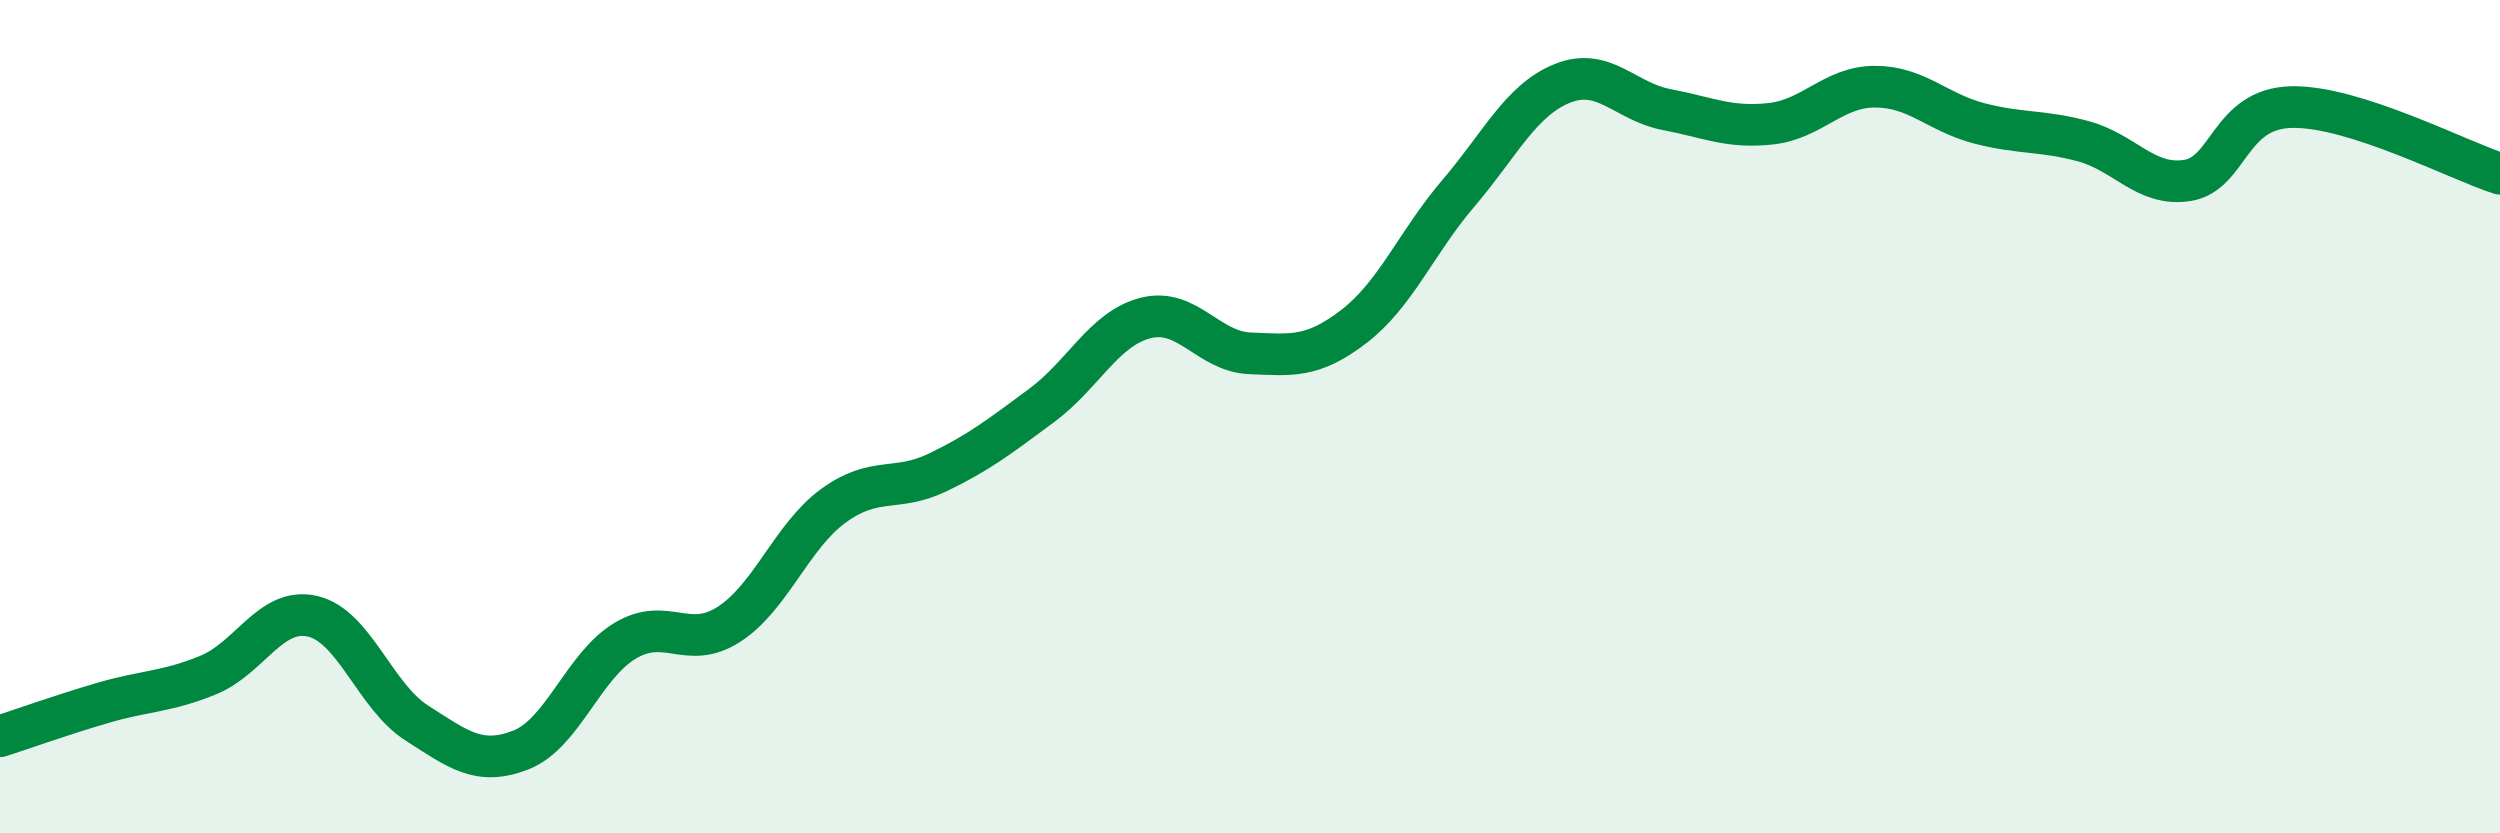
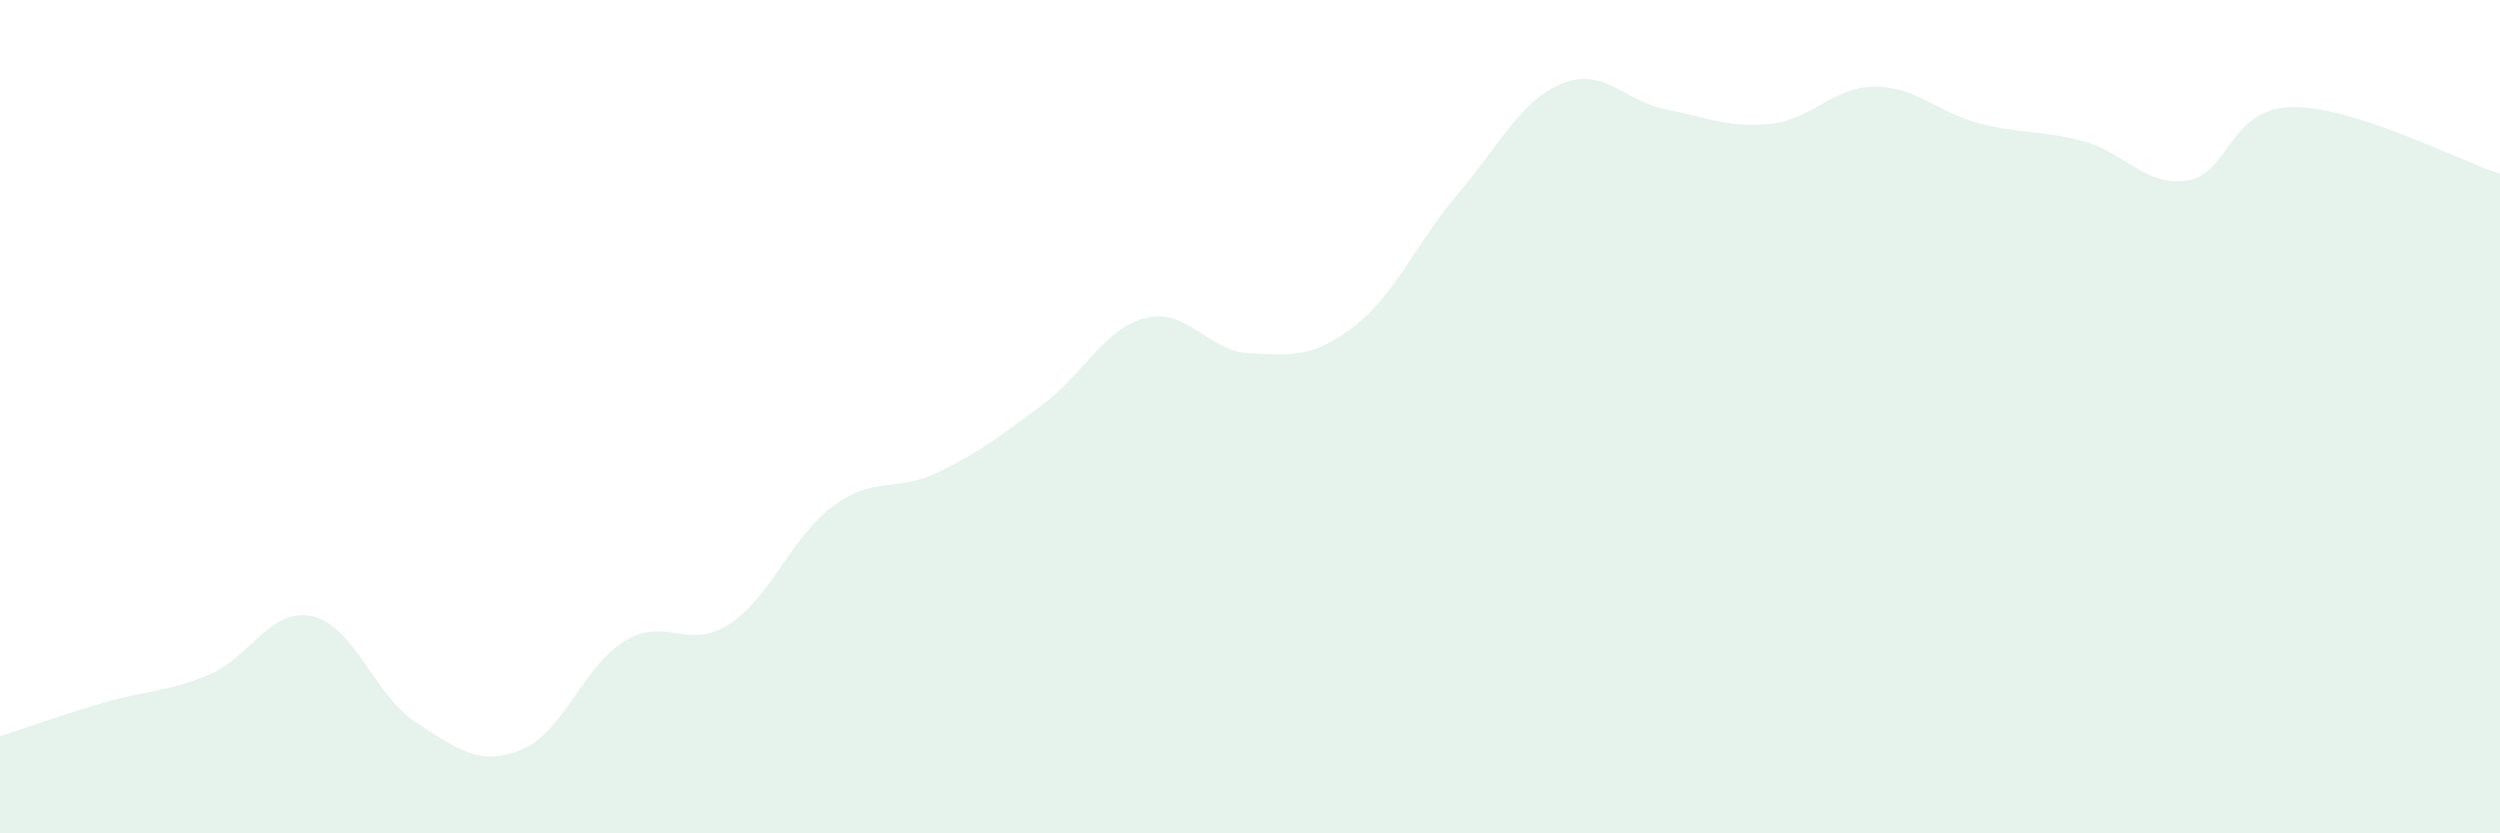
<svg xmlns="http://www.w3.org/2000/svg" width="60" height="20" viewBox="0 0 60 20">
  <path d="M 0,17.67 C 0.5,17.51 1.5,17.15 2.5,16.86 C 3.5,16.57 4,16.61 5,16.2 C 6,15.79 6.5,14.56 7.5,14.79 C 8.5,15.02 9,16.71 10,17.35 C 11,17.99 11.5,18.39 12.5,18 C 13.5,17.61 14,15.98 15,15.38 C 16,14.78 16.5,15.63 17.5,14.98 C 18.5,14.33 19,12.87 20,12.14 C 21,11.41 21.5,11.82 22.5,11.34 C 23.5,10.86 24,10.47 25,9.73 C 26,8.99 26.5,7.88 27.5,7.63 C 28.5,7.38 29,8.44 30,8.48 C 31,8.52 31.5,8.6 32.5,7.83 C 33.5,7.06 34,5.81 35,4.64 C 36,3.47 36.5,2.4 37.5,2 C 38.5,1.6 39,2.44 40,2.63 C 41,2.82 41.5,3.08 42.5,2.97 C 43.5,2.86 44,2.08 45,2.08 C 46,2.08 46.5,2.7 47.5,2.96 C 48.5,3.22 49,3.12 50,3.39 C 51,3.66 51.5,4.49 52.5,4.33 C 53.5,4.17 53.5,2.6 55,2.57 C 56.5,2.54 59,3.85 60,4.17L60 20L0 20Z" fill="#008740" opacity="0.1" stroke-linecap="round" stroke-linejoin="round" />
-   <path d="M 0,17.67 C 0.5,17.51 1.5,17.15 2.5,16.86 C 3.5,16.57 4,16.61 5,16.2 C 6,15.79 6.5,14.56 7.5,14.79 C 8.5,15.02 9,16.71 10,17.35 C 11,17.99 11.5,18.39 12.5,18 C 13.5,17.61 14,15.98 15,15.38 C 16,14.78 16.5,15.63 17.5,14.98 C 18.5,14.33 19,12.87 20,12.14 C 21,11.41 21.5,11.82 22.5,11.34 C 23.5,10.86 24,10.47 25,9.73 C 26,8.99 26.5,7.88 27.5,7.63 C 28.5,7.38 29,8.44 30,8.48 C 31,8.52 31.5,8.6 32.5,7.83 C 33.5,7.06 34,5.81 35,4.64 C 36,3.47 36.5,2.4 37.5,2 C 38.5,1.6 39,2.44 40,2.63 C 41,2.82 41.5,3.08 42.5,2.97 C 43.5,2.86 44,2.08 45,2.08 C 46,2.08 46.5,2.7 47.5,2.96 C 48.5,3.22 49,3.12 50,3.39 C 51,3.66 51.5,4.49 52.5,4.33 C 53.5,4.17 53.5,2.6 55,2.57 C 56.5,2.54 59,3.85 60,4.17" stroke="#008740" stroke-width="1" fill="none" stroke-linecap="round" stroke-linejoin="round" />
</svg>